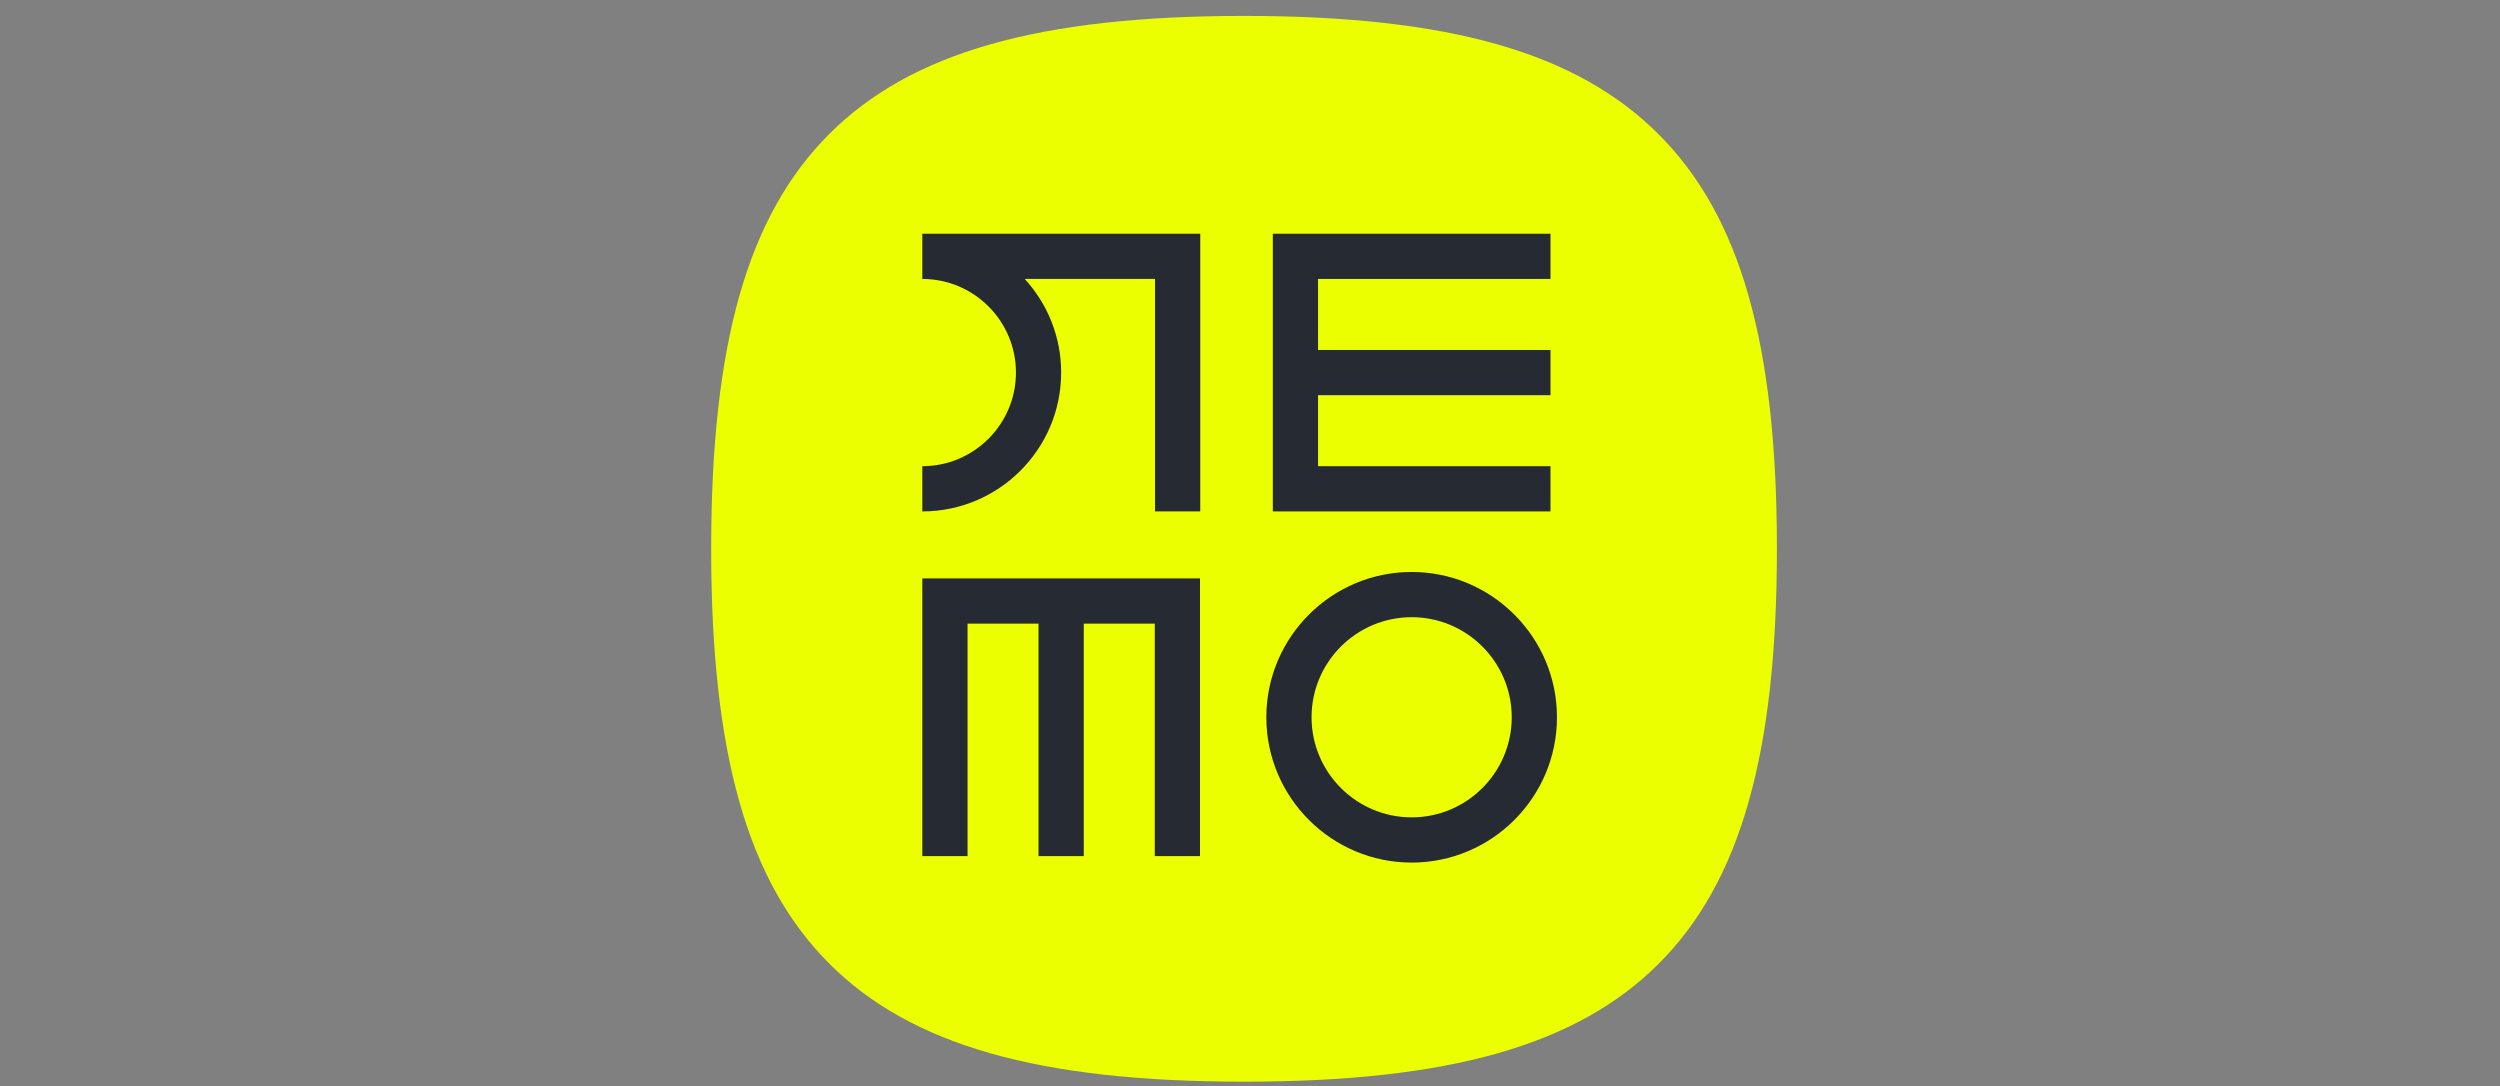
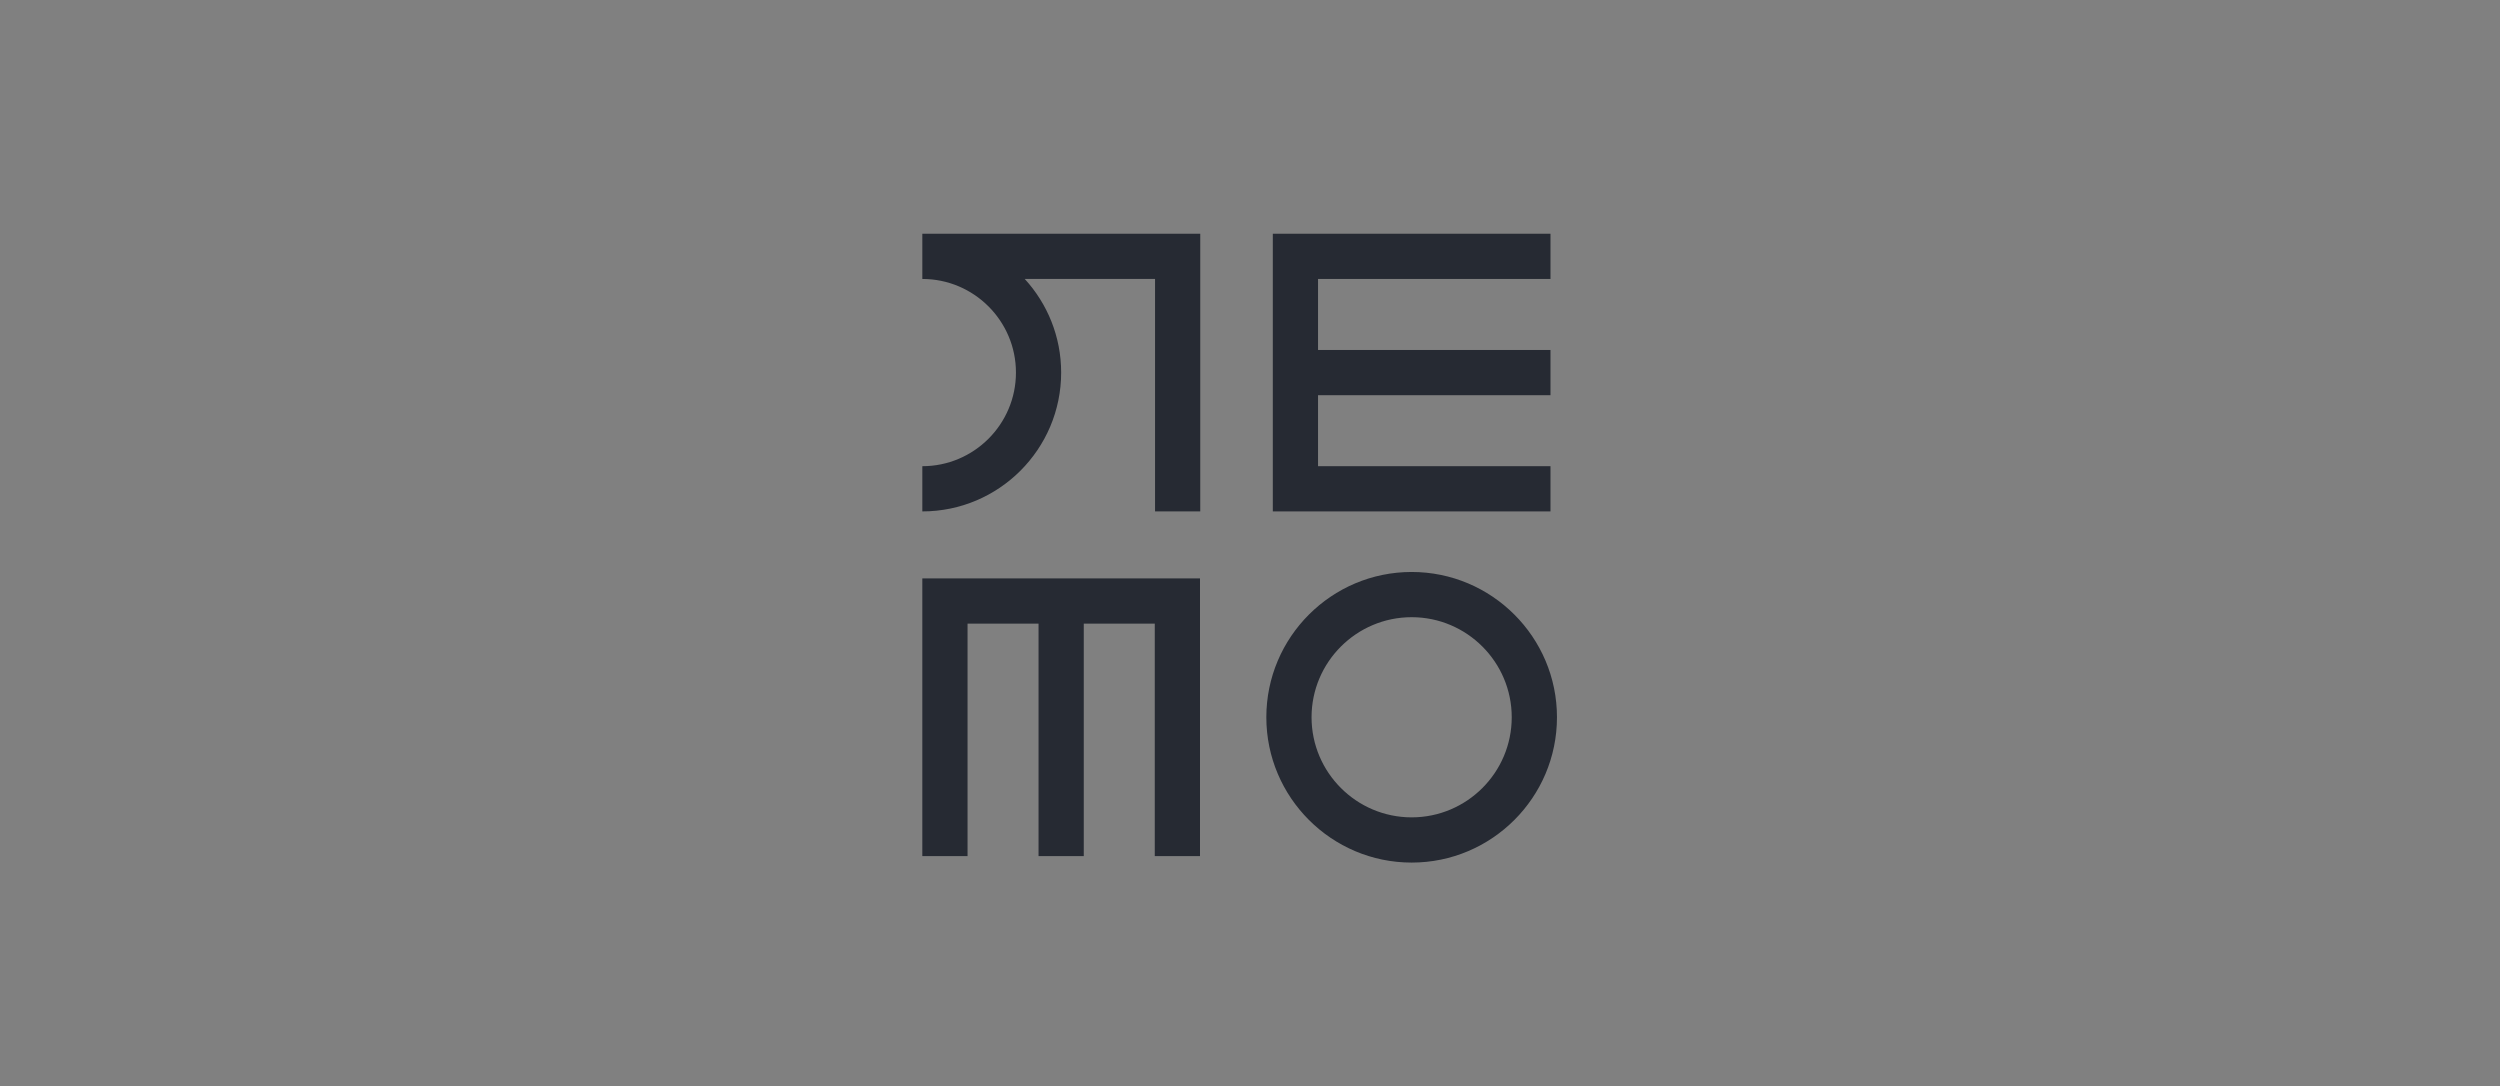
<svg xmlns="http://www.w3.org/2000/svg" width="214" height="93" viewBox="0 0 214 93" fill="none">
  <rect x="0" y="0" width="214" height="93" fill="#808080" stroke="none" />
  <g clip-path="url(#clip0_3736_3600)">
-     <path d="M106.491 92.592C88.927 92.592 77.977 89.475 70.985 82.484C63.995 75.494 60.877 64.544 60.877 46.977C60.877 29.411 63.993 18.461 70.985 11.471C77.974 4.482 88.924 1.363 106.491 1.363C124.058 1.363 134.993 4.495 141.997 11.515C148.987 18.52 152.103 29.455 152.103 46.977C152.103 64.5 148.987 75.492 141.995 82.484C135.006 89.473 124.056 92.592 106.489 92.592" fill="#EBFF00" />
    <path d="M132.722 23.879V20.008H108.953V43.777H132.722V39.906H112.824V33.829H132.722V29.958H112.824V23.879H132.722Z" fill="#262A33" />
    <path d="M78.951 49.512V73.283H82.822V53.383H88.899V73.283H92.77V53.383H98.849V73.283H102.72V49.512H78.951Z" fill="#262A33" />
    <path d="M120.838 52.832C116.114 52.832 112.269 56.674 112.269 61.398C112.269 66.122 116.112 69.966 120.838 69.966C125.564 69.966 129.404 66.122 129.404 61.398C129.404 56.674 125.562 52.832 120.838 52.832ZM120.838 73.837C113.98 73.837 108.398 68.258 108.398 61.398C108.398 54.538 113.978 48.961 120.838 48.961C127.698 48.961 133.277 54.54 133.277 61.398C133.277 68.256 127.698 73.837 120.838 73.837Z" fill="#262A33" />
    <path d="M79.034 20.008C79.006 20.008 78.98 20.008 78.951 20.008V23.879C83.37 23.879 86.965 27.473 86.965 31.892C86.965 36.311 83.37 39.906 78.951 39.906V43.777C85.504 43.777 90.835 38.445 90.835 31.892C90.835 28.807 89.653 25.993 87.719 23.879H98.871V43.777H102.742V20.008H79.034Z" fill="#262A33" />
  </g>
  <defs>
    <clipPath id="clip0_3736_3600">
      <rect width="92.11" height="92.11" fill="white" transform="translate(60.44 0.684)" />
    </clipPath>
  </defs>
</svg>